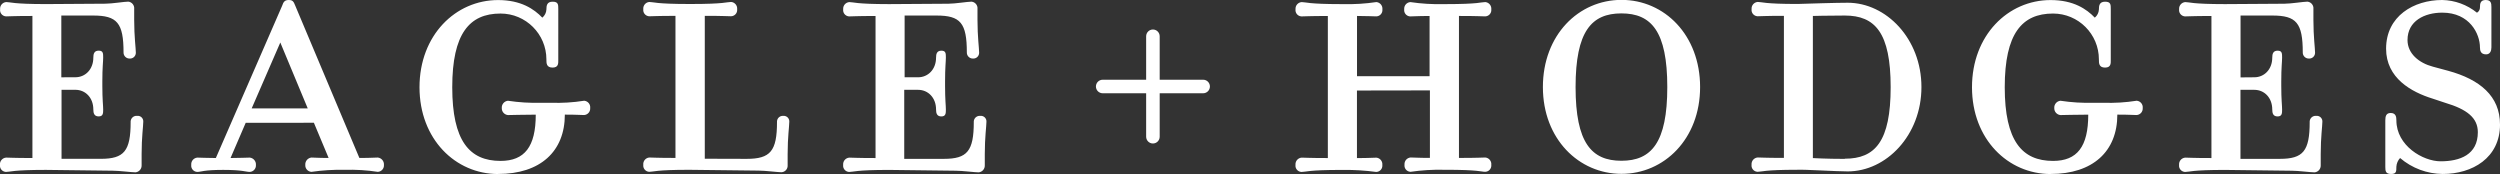
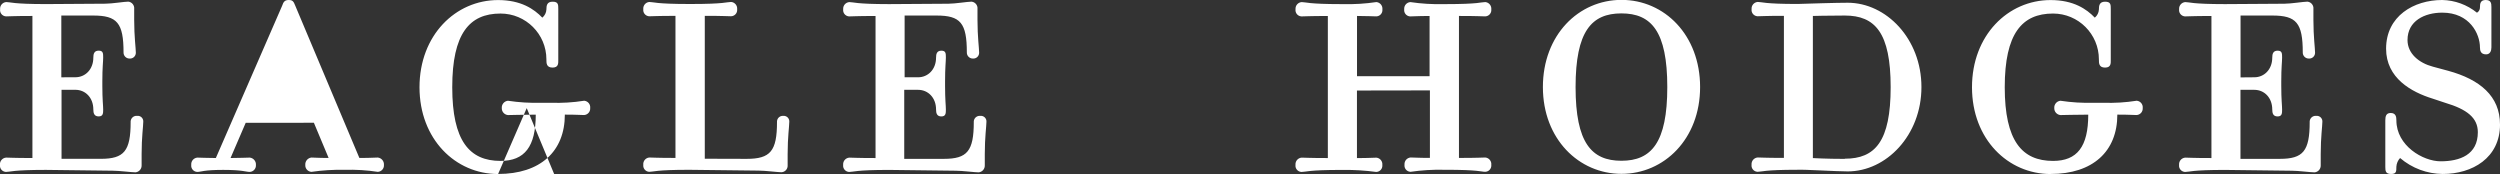
<svg xmlns="http://www.w3.org/2000/svg" id="Layer_1" version="1.1" viewBox="0 0 838.2 58.33">
  <rect x="0" y="0" width="838.2" height="58.33" fill="#333333" stroke="none" />
  <defs>
    <style>
      .st0 {
        fill: #fff;
      }
    </style>
  </defs>
-   <path class="st0" d="M838.2,41.72c0-9.47-6.72-15.09-17.43-18l-5.08-1.37c-4.66-1.23-8.5-4.39-8.5-8.92,0-6.45,5.76-9.19,11.66-9.19,9.2,0,12.63,7.13,12.63,11.66,0,1.1.27,2.33,2.06,2.33,1.37,0,1.78-1.23,1.78-2.33V2.33c0-1.23-.14-2.33-1.92-2.33s-1.92,1.24-1.92,2.47c.02.74-.36,1.42-1,1.79-3.31-2.68-7.41-4.18-11.67-4.26-9.47,0-18.8,5.35-18.8,16.33,0,9.88,8.51,14.55,15.64,16.75l4.12,1.37c7.41,2.2,11,5.08,11,9.88,0,7.55-6,9.75-12.49,9.75-5.9,0-14.82-5.22-14.82-13.73,0-1.1-.14-2.47-1.92-2.47-1.51,0-1.79,1.1-1.79,2.47v15.65c0,1.37.14,2.33,1.92,2.33s1.79-.82,1.79-2.47c.07-1.07.51-2.09,1.24-2.88,3.99,3.41,9.05,5.3,14.3,5.35,9.88,0,19.21-5.35,19.21-16.61M751.21,25.94V5.21h10.7c8,0,10.16,2.47,10.16,12.36-.03,1.1.83,2.03,1.94,2.06.04,0,.08,0,.12,0,1.07.07,1.99-.74,2.06-1.81,0-.08,0-.17,0-.25,0-1.37-.55-5.22-.55-10.84v-3.71c.14-1.22-.75-2.33-1.97-2.46-.03,0-.06,0-.09,0-1.24,0-5.49.69-7.69.69l-19.9.13c-11.12,0-11.94-.68-13.31-.68-1.23.09-2.15,1.15-2.07,2.38,0,.03,0,.06,0,.09-.13,1.15.7,2.19,1.86,2.32.07,0,.14.01.2.01,1.37,0,2.19-.14,8.78-.14v47.63c-6.59,0-7.41-.14-8.78-.14-1.23.09-2.15,1.15-2.07,2.38,0,.03,0,.06,0,.09-.13,1.15.7,2.19,1.86,2.32.07,0,.14.01.2.01,1.37,0,2.19-.68,13.31-.68l22.37.27c2.2,0,6.45.55,7.69.55,1.19-.11,2.1-1.13,2.06-2.33v-3.84c0-5.63.55-9.34.55-10.71.11-1.03-.63-1.95-1.66-2.06-.13-.01-.27-.01-.4,0-1.1-.11-2.08.69-2.19,1.79,0,.09-.01.18,0,.27,0,9.74-2.19,12.35-10,12.35h-13.21v-23.14h4.66c3.3,0,6,2.6,6,6.59,0,1.23.28,2.33,1.79,2.33s1.51-1.1,1.51-2.33c0-1.38-.28-3.16-.28-8v-1.39c0-4.8.28-6.59.28-8s0-2.33-1.51-2.33-1.79,1.1-1.79,2.33c0,4-2.74,6.59-6,6.59l-4.64.04ZM687.53,58.33c14.13,0,22.37-7.55,22.37-19.9,4.39,0,5.08.14,6.45.14,1.2-.06,2.13-1.09,2.06-2.29,0-.02,0-.03,0-.05.14-1.22-.74-2.32-1.96-2.45-.03,0-.07,0-.1,0-3.68.58-7.4.8-11.12.68h-3.29c-3.72.1-7.44-.12-11.12-.68-1.24.13-2.15,1.22-2.06,2.46-.04,1.2.86,2.22,2.06,2.34,1.37,0,4.8-.14,9.33-.14,0,10.71-3.7,15.51-11.8,15.51-10.43,0-16.2-6.73-16.2-24.71s5.77-24.7,16.2-24.7c8.49,0,15.37,6.88,15.37,15.37,0,.05,0,.09,0,.14,0,1.1,0,2.61,2.06,2.61s1.92-1.51,1.92-2.61V3.04c0-1.51,0-2.47-1.92-2.47s-2.06,1.37-2.06,2.61c-.05,1.06-.55,2.06-1.37,2.74-2.75-2.88-7.14-5.9-14.82-5.9-14.28,0-26.36,11.8-26.36,29.23s12.08,29.1,26.36,29.1M618.53,53.27c-6.31,0-10.71-.27-10.71-.27V5.35s4.95-.14,10.71-.14c10.16,0,15.37,5.77,15.37,24s-5.21,24-15.37,24M619.53.92c-3.84,0-12.76.28-16.88.41-11.12,0-11.94-.68-13.31-.68-1.23.09-2.15,1.15-2.07,2.38,0,.03,0,.06,0,.09-.13,1.15.7,2.19,1.86,2.32.07,0,.14.01.2.01,1.37,0,2.19-.14,8.78-.14v47.63c-6.59,0-7.41-.14-8.78-.14-1.23.09-2.15,1.15-2.07,2.38,0,.03,0,.06,0,.09-.13,1.15.7,2.19,1.86,2.32.07,0,.14.01.2.01,1.37,0,2.19-.68,13.31-.68,2.2-.14,13,.55,16.88.55,12.9,0,24.71-12.08,24.71-28.28s-11.81-28.27-24.71-28.27M559.01,29.19c0,18.67-5.36,24.71-15.38,24.71s-15.37-6-15.37-24.71,5.35-24.7,15.37-24.7,15.38,6,15.38,24.7M570.01,29.19c0-17.43-11.95-29.23-26.36-29.23s-26.35,11.8-26.35,29.23,12.08,29.1,26.35,29.1,26.36-11.66,26.36-29.1M479.42,30.29v22.65c-4.12,0-5.08-.14-6.45-.14-1.23.09-2.15,1.15-2.07,2.38,0,.03,0,.06,0,.09-.13,1.15.7,2.19,1.86,2.32.07,0,.14.01.2.01,3.68-.54,7.4-.76,11.12-.68h.55c11.25,0,11.94.68,13.31.68,1.16-.02,2.09-.97,2.07-2.13,0-.07,0-.14-.01-.2.14-1.22-.75-2.33-1.97-2.46-.03,0-.06,0-.09,0-1.37,0-2.06.14-8.78.14V5.35c6.72,0,7.41.14,8.78.14,1.16-.02,2.09-.97,2.07-2.13,0-.07,0-.14-.01-.2.14-1.22-.75-2.33-1.97-2.46-.03,0-.06,0-.09,0-1.37,0-2.06.68-13.31.68h-.64c-3.72.09-7.44-.13-11.12-.68-1.23.09-2.15,1.15-2.07,2.38,0,.03,0,.06,0,.09-.13,1.15.7,2.19,1.86,2.32.07,0,.14.01.2.01,1.37,0,2.2-.14,6.45-.14v20.18h-24.33V5.35c3.71,0,5.08.14,6.45.14,1.16-.02,2.09-.97,2.07-2.13,0-.07,0-.14-.01-.2.14-1.22-.75-2.33-1.97-2.46-.03,0-.06,0-.09,0-3.64.54-7.32.77-11,.68h-.69c-11.11,0-11.94-.68-13.31-.68-1.23.09-2.15,1.15-2.07,2.38,0,.03,0,.06,0,.09-.13,1.15.7,2.19,1.86,2.32.07,0,.14.01.2.01,1.37,0,2.2-.14,8.78-.14v47.63c-6.58,0-7.41-.14-8.78-.14-1.23.09-2.15,1.15-2.07,2.38,0,.03,0,.06,0,.09-.13,1.15.7,2.19,1.86,2.32.07,0,.14.01.2.01,1.37,0,2.2-.68,13.31-.68h.69c3.68-.04,7.35.19,11,.68,1.16-.02,2.09-.97,2.07-2.13,0-.07,0-.14-.01-.2.14-1.22-.75-2.33-1.97-2.46-.03,0-.06,0-.09,0-1.37,0-2.06.14-6.45.14v-22.65l24.42-.04ZM303.3,25.9V5.21h10.71c8,0,10.15,2.47,10.15,12.36-.03,1.1.83,2.03,1.94,2.06.04,0,.08,0,.12,0,1.07.07,1.99-.74,2.06-1.81,0-.08,0-.17,0-.25,0-1.37-.55-5.22-.55-10.84v-3.71c.14-1.22-.75-2.33-1.97-2.46-.03,0-.06,0-.09,0-1.23,0-5.49.69-7.69.69l-19.9.13c-11.11,0-11.94-.68-13.31-.68-1.23.09-2.15,1.15-2.07,2.38,0,.03,0,.06,0,.09-.13,1.15.7,2.19,1.86,2.32.07,0,.14.01.2.01,1.37,0,2.2-.14,8.79-.14v47.63c-6.59,0-7.42-.14-8.79-.14-1.23.09-2.15,1.15-2.07,2.38,0,.03,0,.06,0,.09-.13,1.15.7,2.19,1.86,2.32.07,0,.14.01.2.01,1.37,0,2.2-.68,13.31-.68l22.38.27c2.19,0,6.45.55,7.68.55,1.19-.11,2.1-1.13,2.06-2.33v-3.84c0-5.63.55-9.34.55-10.71.11-1.03-.63-1.95-1.66-2.06-.13-.01-.27-.01-.4,0-1.1-.11-2.08.7-2.18,1.8,0,.09-.01.17,0,.26,0,9.74-2.2,12.35-10,12.35h-13.32v-23.14h4.67c3.29,0,6,2.6,6,6.59,0,1.23.27,2.33,1.78,2.33s1.51-1.1,1.51-2.33c0-1.38-.27-3.16-.27-8v-1.39c0-4.8.27-6.59.27-8s0-2.33-1.51-2.33-1.78,1.1-1.78,2.33c0,4-2.75,6.59-6,6.59h-4.55ZM236.3,53.21V5.31c6.59,0,7.42.14,8.79.14,1.16-.02,2.09-.97,2.07-2.13,0-.07,0-.14-.01-.2.14-1.22-.75-2.33-1.97-2.46-.03,0-.06,0-.09,0-1.37,0-2.2.68-13.31.68h-.78c-11.12,0-11.94-.68-13.32-.68-1.23.12-2.12,1.21-2,2.44,0,.01,0,.02,0,.03-.13,1.15.7,2.19,1.86,2.32.05,0,.1,0,.14.01,1.38,0,2.2-.14,8.79-.14v47.63c-6.59,0-7.41-.14-8.79-.14-1.23.12-2.12,1.21-2,2.44,0,.01,0,.02,0,.03-.13,1.15.7,2.19,1.86,2.32.05,0,.1,0,.14.01,1.38,0,2.2-.68,13.32-.68l23.33.27c2.2,0,6.45.55,7.69.55,1.21-.07,2.13-1.1,2.06-2.31,0,0,0-.01,0-.02v-3.8c0-5.63.55-9.34.55-10.71.11-1.03-.63-1.95-1.66-2.06-.13-.01-.27-.01-.4,0-1.07-.07-1.99.74-2.06,1.81,0,.08,0,.17,0,.25,0,9.74-2.2,12.35-10.16,12.35l-14.05-.04ZM167,58.33c14.14,0,22.38-7.55,22.38-19.9,4.39,0,5.07.14,6.44.14,1.2-.06,2.13-1.09,2.06-2.29,0-.02,0-.03,0-.05.14-1.22-.74-2.32-1.96-2.45-.03,0-.07,0-.1,0-3.67.58-7.39.8-11.11.68h-3.3c-3.72.1-7.43-.12-11.11-.68-1.24.13-2.15,1.22-2.06,2.46-.04,1.2.86,2.22,2.06,2.34,1.37,0,4.8-.14,9.33-.14,0,10.71-3.71,15.51-11.81,15.51-10.43,0-16.19-6.73-16.19-24.71s5.76-24.7,16.19-24.7c8.49,0,15.38,6.89,15.38,15.38,0,.04,0,.09,0,.13,0,1.1,0,2.61,2.06,2.61s1.92-1.51,1.92-2.61V3.04c0-1.51,0-2.47-1.92-2.47s-2.06,1.37-2.06,2.61c-.05,1.06-.55,2.06-1.37,2.74C179.08,3.04,174.69.02,167,.02c-14.27,0-26.35,11.8-26.35,29.23s12.08,29.1,26.35,29.1M84.38,36.35l9.6-22.1,9.2,22.1h-18.8ZM105.24,41.16l4.94,11.8c-4,0-4.39-.14-5.76-.14-1.24.14-2.15,1.23-2.06,2.47-.08,1.2.82,2.24,2.02,2.33.01,0,.03,0,.04,0,3.64-.53,7.32-.76,11-.68h.13c3.72-.11,7.44.11,11.12.68,1.2-.06,2.13-1.09,2.06-2.29,0-.01,0-.03,0-.04.09-1.24-.82-2.33-2.06-2.47-1.37,0-1.79.14-6.18.14L99,1.92C98.45.55,98.17,0,96.8,0s-1.78.69-2.2,1.92l-22.23,51.06c-3.71,0-4.8-.14-6.18-.14-1.23.09-2.15,1.15-2.07,2.38,0,.03,0,.06,0,.09-.13,1.15.7,2.19,1.86,2.32.07,0,.14.01.2.01,1.24,0,2.06-.68,8.65-.68s7.55.68,8.92.68c1.2-.06,2.13-1.09,2.06-2.29,0-.01,0-.03,0-.04.09-1.24-.82-2.33-2.06-2.47-1.37,0-3,.14-6.45.14l5.08-11.8,22.85-.02ZM20.56,25.92V5.21h10.7c8,0,10.16,2.47,10.16,12.36-.03,1.1.83,2.03,1.94,2.06.04,0,.08,0,.12,0,1.07.07,1.99-.74,2.06-1.81,0-.08,0-.17,0-.25,0-1.37-.55-5.22-.55-10.84v-3.71c.14-1.22-.74-2.33-1.96-2.47,0,0-.02,0-.03,0-1.24,0-5.49.69-7.69.69l-19.9.13C4.29,1.37,3.47.69,2.1.69.87.78-.05,1.84.03,3.07c0,.03,0,.06,0,.09-.13,1.15.7,2.19,1.86,2.32.07,0,.14.01.2.01,1.37,0,2.19-.14,8.78-.14v47.63c-6.59,0-7.41-.14-8.78-.14-1.23.06-2.17,1.11-2.11,2.34,0,.04,0,.08.01.13-.13,1.15.7,2.19,1.86,2.32.07,0,.14.01.2.01,1.37,0,2.19-.68,13.31-.68l22.37.27c2.2,0,6.45.55,7.69.55,1.19-.11,2.1-1.13,2.06-2.33v-3.84c0-5.63.55-9.34.55-10.71.11-1.03-.63-1.95-1.66-2.06-.13-.01-.25-.01-.38,0-1.1-.11-2.08.69-2.19,1.79,0,.09-.01.18,0,.27,0,9.74-2.19,12.35-10,12.35h-13.17v-23.14h4.66c3.3,0,6,2.6,6,6.59,0,1.23.28,2.33,1.79,2.33s1.51-1.1,1.51-2.33c0-1.38-.28-3.16-.28-8v-1.39c0-4.8.28-6.59.28-8s0-2.33-1.51-2.33-1.79,1.1-1.79,2.33c0,4-2.74,6.59-6,6.59l-4.73.02Z" />
-   <path class="st0" d="M405.66,29c0-1.25-1-2.26-2.25-2.27,0,0-.01,0-.02,0h-14.57v-14.57c0-1.25-1.02-2.27-2.27-2.27s-2.27,1.02-2.27,2.27v14.57h-14.57c-1.25,0-2.27,1.02-2.27,2.27s1.02,2.27,2.27,2.27h14.57v14.57c0,1.25,1.02,2.27,2.27,2.27s2.27-1.02,2.27-2.27v-14.57h14.57c1.25,0,2.27-1.02,2.27-2.27Z" />
+   <path class="st0" d="M838.2,41.72c0-9.47-6.72-15.09-17.43-18l-5.08-1.37c-4.66-1.23-8.5-4.39-8.5-8.92,0-6.45,5.76-9.19,11.66-9.19,9.2,0,12.63,7.13,12.63,11.66,0,1.1.27,2.33,2.06,2.33,1.37,0,1.78-1.23,1.78-2.33V2.33c0-1.23-.14-2.33-1.92-2.33s-1.92,1.24-1.92,2.47c.02.74-.36,1.42-1,1.79-3.31-2.68-7.41-4.18-11.67-4.26-9.47,0-18.8,5.35-18.8,16.33,0,9.88,8.51,14.55,15.64,16.75l4.12,1.37c7.41,2.2,11,5.08,11,9.88,0,7.55-6,9.75-12.49,9.75-5.9,0-14.82-5.22-14.82-13.73,0-1.1-.14-2.47-1.92-2.47-1.51,0-1.79,1.1-1.79,2.47v15.65c0,1.37.14,2.33,1.92,2.33s1.79-.82,1.79-2.47c.07-1.07.51-2.09,1.24-2.88,3.99,3.41,9.05,5.3,14.3,5.35,9.88,0,19.21-5.35,19.21-16.61M751.21,25.94V5.21h10.7c8,0,10.16,2.47,10.16,12.36-.03,1.1.83,2.03,1.94,2.06.04,0,.08,0,.12,0,1.07.07,1.99-.74,2.06-1.81,0-.08,0-.17,0-.25,0-1.37-.55-5.22-.55-10.84v-3.71c.14-1.22-.75-2.33-1.97-2.46-.03,0-.06,0-.09,0-1.24,0-5.49.69-7.69.69l-19.9.13c-11.12,0-11.94-.68-13.31-.68-1.23.09-2.15,1.15-2.07,2.38,0,.03,0,.06,0,.09-.13,1.15.7,2.19,1.86,2.32.07,0,.14.01.2.01,1.37,0,2.19-.14,8.78-.14v47.63c-6.59,0-7.41-.14-8.78-.14-1.23.09-2.15,1.15-2.07,2.38,0,.03,0,.06,0,.09-.13,1.15.7,2.19,1.86,2.32.07,0,.14.01.2.01,1.37,0,2.19-.68,13.31-.68l22.37.27c2.2,0,6.45.55,7.69.55,1.19-.11,2.1-1.13,2.06-2.33v-3.84c0-5.63.55-9.34.55-10.71.11-1.03-.63-1.95-1.66-2.06-.13-.01-.27-.01-.4,0-1.1-.11-2.08.69-2.19,1.79,0,.09-.01.18,0,.27,0,9.74-2.19,12.35-10,12.35h-13.21v-23.14h4.66c3.3,0,6,2.6,6,6.59,0,1.23.28,2.33,1.79,2.33s1.51-1.1,1.51-2.33c0-1.38-.28-3.16-.28-8v-1.39c0-4.8.28-6.59.28-8s0-2.33-1.51-2.33-1.79,1.1-1.79,2.33c0,4-2.74,6.59-6,6.59l-4.64.04ZM687.53,58.33c14.13,0,22.37-7.55,22.37-19.9,4.39,0,5.08.14,6.45.14,1.2-.06,2.13-1.09,2.06-2.29,0-.02,0-.03,0-.05.14-1.22-.74-2.32-1.96-2.45-.03,0-.07,0-.1,0-3.68.58-7.4.8-11.12.68h-3.29c-3.72.1-7.44-.12-11.12-.68-1.24.13-2.15,1.22-2.06,2.46-.04,1.2.86,2.22,2.06,2.34,1.37,0,4.8-.14,9.33-.14,0,10.71-3.7,15.51-11.8,15.51-10.43,0-16.2-6.73-16.2-24.71s5.77-24.7,16.2-24.7c8.49,0,15.37,6.88,15.37,15.37,0,.05,0,.09,0,.14,0,1.1,0,2.61,2.06,2.61s1.92-1.51,1.92-2.61V3.04c0-1.51,0-2.47-1.92-2.47s-2.06,1.37-2.06,2.61c-.05,1.06-.55,2.06-1.37,2.74-2.75-2.88-7.14-5.9-14.82-5.9-14.28,0-26.36,11.8-26.36,29.23s12.08,29.1,26.36,29.1M618.53,53.27c-6.31,0-10.71-.27-10.71-.27V5.35s4.95-.14,10.71-.14c10.16,0,15.37,5.77,15.37,24s-5.21,24-15.37,24M619.53.92c-3.84,0-12.76.28-16.88.41-11.12,0-11.94-.68-13.31-.68-1.23.09-2.15,1.15-2.07,2.38,0,.03,0,.06,0,.09-.13,1.15.7,2.19,1.86,2.32.07,0,.14.01.2.01,1.37,0,2.19-.14,8.78-.14v47.63c-6.59,0-7.41-.14-8.78-.14-1.23.09-2.15,1.15-2.07,2.38,0,.03,0,.06,0,.09-.13,1.15.7,2.19,1.86,2.32.07,0,.14.01.2.01,1.37,0,2.19-.68,13.31-.68,2.2-.14,13,.55,16.88.55,12.9,0,24.71-12.08,24.71-28.28s-11.81-28.27-24.71-28.27M559.01,29.19c0,18.67-5.36,24.71-15.38,24.71s-15.37-6-15.37-24.71,5.35-24.7,15.37-24.7,15.38,6,15.38,24.7M570.01,29.19c0-17.43-11.95-29.23-26.36-29.23s-26.35,11.8-26.35,29.23,12.08,29.1,26.35,29.1,26.36-11.66,26.36-29.1M479.42,30.29v22.65c-4.12,0-5.08-.14-6.45-.14-1.23.09-2.15,1.15-2.07,2.38,0,.03,0,.06,0,.09-.13,1.15.7,2.19,1.86,2.32.07,0,.14.01.2.01,3.68-.54,7.4-.76,11.12-.68h.55c11.25,0,11.94.68,13.31.68,1.16-.02,2.09-.97,2.07-2.13,0-.07,0-.14-.01-.2.14-1.22-.75-2.33-1.97-2.46-.03,0-.06,0-.09,0-1.37,0-2.06.14-8.78.14V5.35c6.72,0,7.41.14,8.78.14,1.16-.02,2.09-.97,2.07-2.13,0-.07,0-.14-.01-.2.14-1.22-.75-2.33-1.97-2.46-.03,0-.06,0-.09,0-1.37,0-2.06.68-13.31.68h-.64c-3.72.09-7.44-.13-11.12-.68-1.23.09-2.15,1.15-2.07,2.38,0,.03,0,.06,0,.09-.13,1.15.7,2.19,1.86,2.32.07,0,.14.01.2.01,1.37,0,2.2-.14,6.45-.14v20.18h-24.33V5.35c3.71,0,5.08.14,6.45.14,1.16-.02,2.09-.97,2.07-2.13,0-.07,0-.14-.01-.2.14-1.22-.75-2.33-1.97-2.46-.03,0-.06,0-.09,0-3.64.54-7.32.77-11,.68h-.69c-11.11,0-11.94-.68-13.31-.68-1.23.09-2.15,1.15-2.07,2.38,0,.03,0,.06,0,.09-.13,1.15.7,2.19,1.86,2.32.07,0,.14.01.2.01,1.37,0,2.2-.14,8.78-.14v47.63c-6.58,0-7.41-.14-8.78-.14-1.23.09-2.15,1.15-2.07,2.38,0,.03,0,.06,0,.09-.13,1.15.7,2.19,1.86,2.32.07,0,.14.01.2.01,1.37,0,2.2-.68,13.31-.68h.69c3.68-.04,7.35.19,11,.68,1.16-.02,2.09-.97,2.07-2.13,0-.07,0-.14-.01-.2.14-1.22-.75-2.33-1.97-2.46-.03,0-.06,0-.09,0-1.37,0-2.06.14-6.45.14v-22.65l24.42-.04ZM303.3,25.9V5.21h10.71c8,0,10.15,2.47,10.15,12.36-.03,1.1.83,2.03,1.94,2.06.04,0,.08,0,.12,0,1.07.07,1.99-.74,2.06-1.81,0-.08,0-.17,0-.25,0-1.37-.55-5.22-.55-10.84v-3.71c.14-1.22-.75-2.33-1.97-2.46-.03,0-.06,0-.09,0-1.23,0-5.49.69-7.69.69l-19.9.13c-11.11,0-11.94-.68-13.31-.68-1.23.09-2.15,1.15-2.07,2.38,0,.03,0,.06,0,.09-.13,1.15.7,2.19,1.86,2.32.07,0,.14.01.2.01,1.37,0,2.2-.14,8.79-.14v47.63c-6.59,0-7.42-.14-8.79-.14-1.23.09-2.15,1.15-2.07,2.38,0,.03,0,.06,0,.09-.13,1.15.7,2.19,1.86,2.32.07,0,.14.01.2.01,1.37,0,2.2-.68,13.31-.68l22.38.27c2.19,0,6.45.55,7.68.55,1.19-.11,2.1-1.13,2.06-2.33v-3.84c0-5.63.55-9.34.55-10.71.11-1.03-.63-1.95-1.66-2.06-.13-.01-.27-.01-.4,0-1.1-.11-2.08.7-2.18,1.8,0,.09-.01.17,0,.26,0,9.74-2.2,12.35-10,12.35h-13.32v-23.14h4.67c3.29,0,6,2.6,6,6.59,0,1.23.27,2.33,1.78,2.33s1.51-1.1,1.51-2.33c0-1.38-.27-3.16-.27-8v-1.39c0-4.8.27-6.59.27-8s0-2.33-1.51-2.33-1.78,1.1-1.78,2.33c0,4-2.75,6.59-6,6.59h-4.55ZM236.3,53.21V5.31c6.59,0,7.42.14,8.79.14,1.16-.02,2.09-.97,2.07-2.13,0-.07,0-.14-.01-.2.14-1.22-.75-2.33-1.97-2.46-.03,0-.06,0-.09,0-1.37,0-2.2.68-13.31.68h-.78c-11.12,0-11.94-.68-13.32-.68-1.23.12-2.12,1.21-2,2.44,0,.01,0,.02,0,.03-.13,1.15.7,2.19,1.86,2.32.05,0,.1,0,.14.01,1.38,0,2.2-.14,8.79-.14v47.63c-6.59,0-7.41-.14-8.79-.14-1.23.12-2.12,1.21-2,2.44,0,.01,0,.02,0,.03-.13,1.15.7,2.19,1.86,2.32.05,0,.1,0,.14.01,1.38,0,2.2-.68,13.32-.68l23.33.27c2.2,0,6.45.55,7.69.55,1.21-.07,2.13-1.1,2.06-2.31,0,0,0-.01,0-.02v-3.8c0-5.63.55-9.34.55-10.71.11-1.03-.63-1.95-1.66-2.06-.13-.01-.27-.01-.4,0-1.07-.07-1.99.74-2.06,1.81,0,.08,0,.17,0,.25,0,9.74-2.2,12.35-10.16,12.35l-14.05-.04ZM167,58.33c14.14,0,22.38-7.55,22.38-19.9,4.39,0,5.07.14,6.44.14,1.2-.06,2.13-1.09,2.06-2.29,0-.02,0-.03,0-.05.14-1.22-.74-2.32-1.96-2.45-.03,0-.07,0-.1,0-3.67.58-7.39.8-11.11.68h-3.3c-3.72.1-7.43-.12-11.11-.68-1.24.13-2.15,1.22-2.06,2.46-.04,1.2.86,2.22,2.06,2.34,1.37,0,4.8-.14,9.33-.14,0,10.71-3.71,15.51-11.81,15.51-10.43,0-16.19-6.73-16.19-24.71s5.76-24.7,16.19-24.7c8.49,0,15.38,6.89,15.38,15.38,0,.04,0,.09,0,.13,0,1.1,0,2.61,2.06,2.61s1.92-1.51,1.92-2.61V3.04c0-1.51,0-2.47-1.92-2.47s-2.06,1.37-2.06,2.61c-.05,1.06-.55,2.06-1.37,2.74C179.08,3.04,174.69.02,167,.02c-14.27,0-26.35,11.8-26.35,29.23s12.08,29.1,26.35,29.1l9.6-22.1,9.2,22.1h-18.8ZM105.24,41.16l4.94,11.8c-4,0-4.39-.14-5.76-.14-1.24.14-2.15,1.23-2.06,2.47-.08,1.2.82,2.24,2.02,2.33.01,0,.03,0,.04,0,3.64-.53,7.32-.76,11-.68h.13c3.72-.11,7.44.11,11.12.68,1.2-.06,2.13-1.09,2.06-2.29,0-.01,0-.03,0-.04.09-1.24-.82-2.33-2.06-2.47-1.37,0-1.79.14-6.18.14L99,1.92C98.45.55,98.17,0,96.8,0s-1.78.69-2.2,1.92l-22.23,51.06c-3.71,0-4.8-.14-6.18-.14-1.23.09-2.15,1.15-2.07,2.38,0,.03,0,.06,0,.09-.13,1.15.7,2.19,1.86,2.32.07,0,.14.01.2.01,1.24,0,2.06-.68,8.65-.68s7.55.68,8.92.68c1.2-.06,2.13-1.09,2.06-2.29,0-.01,0-.03,0-.04.09-1.24-.82-2.33-2.06-2.47-1.37,0-3,.14-6.45.14l5.08-11.8,22.85-.02ZM20.56,25.92V5.21h10.7c8,0,10.16,2.47,10.16,12.36-.03,1.1.83,2.03,1.94,2.06.04,0,.08,0,.12,0,1.07.07,1.99-.74,2.06-1.81,0-.08,0-.17,0-.25,0-1.37-.55-5.22-.55-10.84v-3.71c.14-1.22-.74-2.33-1.96-2.47,0,0-.02,0-.03,0-1.24,0-5.49.69-7.69.69l-19.9.13C4.29,1.37,3.47.69,2.1.69.87.78-.05,1.84.03,3.07c0,.03,0,.06,0,.09-.13,1.15.7,2.19,1.86,2.32.07,0,.14.01.2.01,1.37,0,2.19-.14,8.78-.14v47.63c-6.59,0-7.41-.14-8.78-.14-1.23.06-2.17,1.11-2.11,2.34,0,.04,0,.08.01.13-.13,1.15.7,2.19,1.86,2.32.07,0,.14.01.2.01,1.37,0,2.19-.68,13.31-.68l22.37.27c2.2,0,6.45.55,7.69.55,1.19-.11,2.1-1.13,2.06-2.33v-3.84c0-5.63.55-9.34.55-10.71.11-1.03-.63-1.95-1.66-2.06-.13-.01-.25-.01-.38,0-1.1-.11-2.08.69-2.19,1.79,0,.09-.01.18,0,.27,0,9.74-2.19,12.35-10,12.35h-13.17v-23.14h4.66c3.3,0,6,2.6,6,6.59,0,1.23.28,2.33,1.79,2.33s1.51-1.1,1.51-2.33c0-1.38-.28-3.16-.28-8v-1.39c0-4.8.28-6.59.28-8s0-2.33-1.51-2.33-1.79,1.1-1.79,2.33c0,4-2.74,6.59-6,6.59l-4.73.02Z" />
</svg>